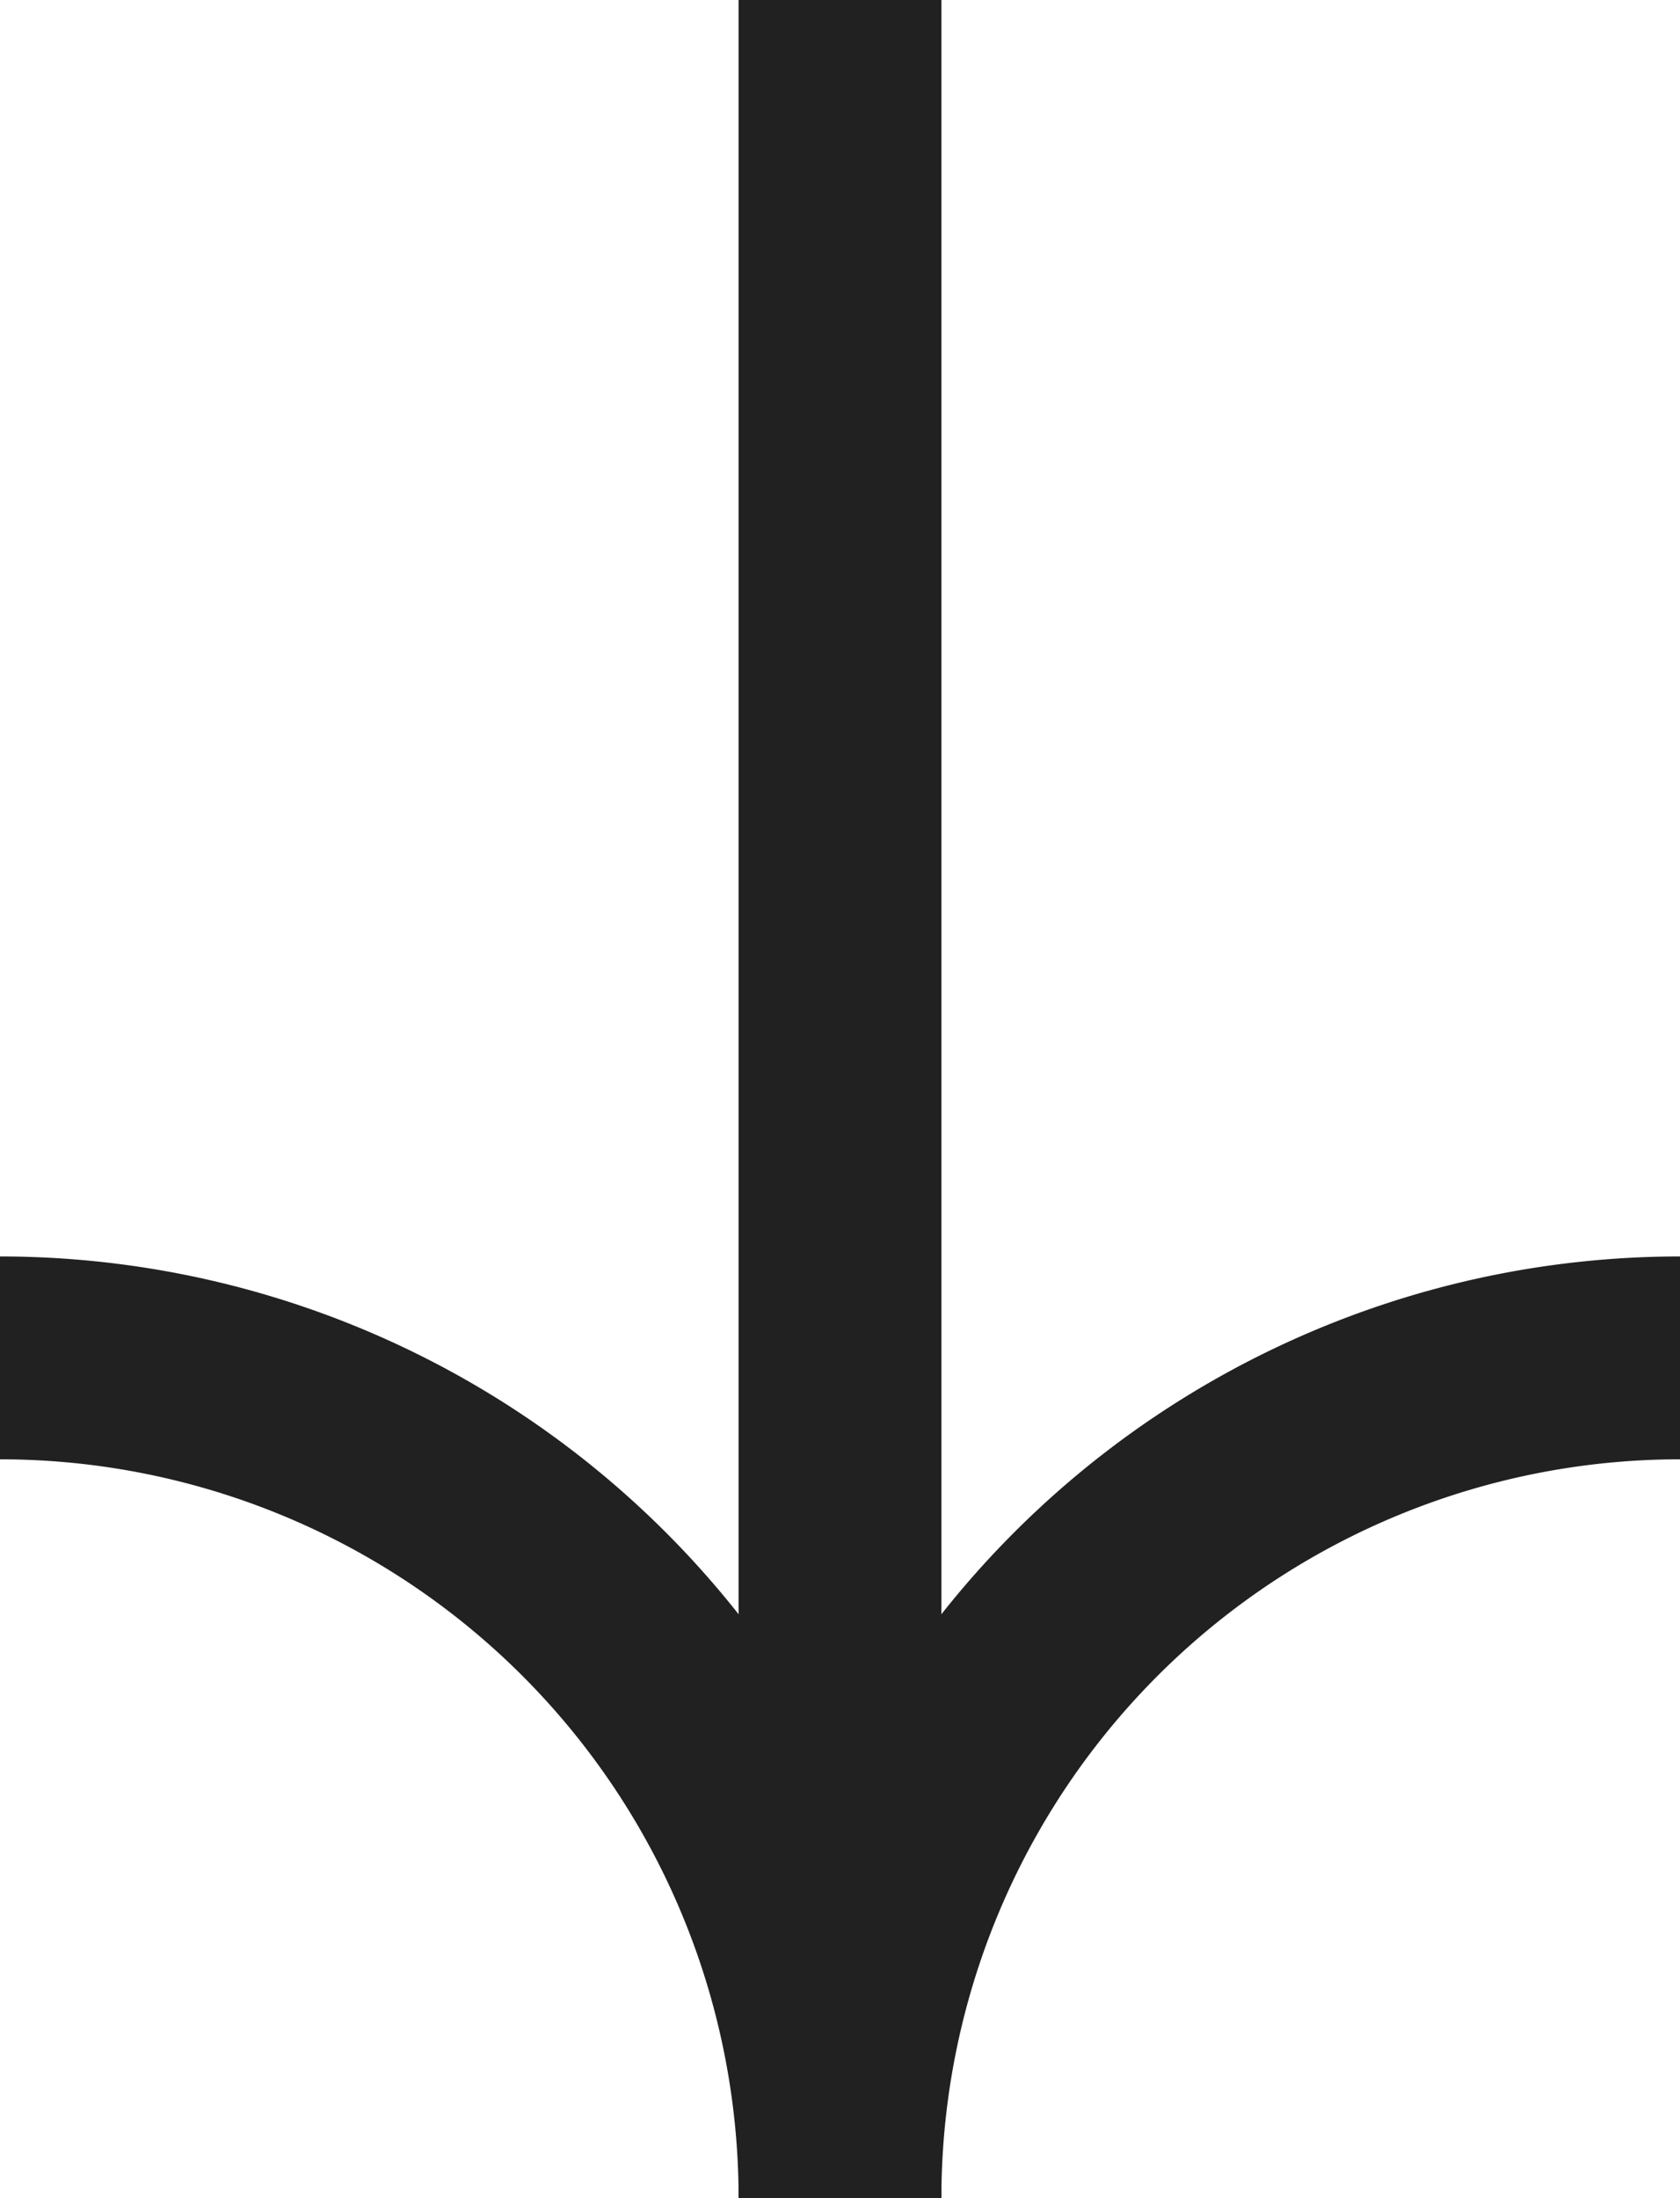
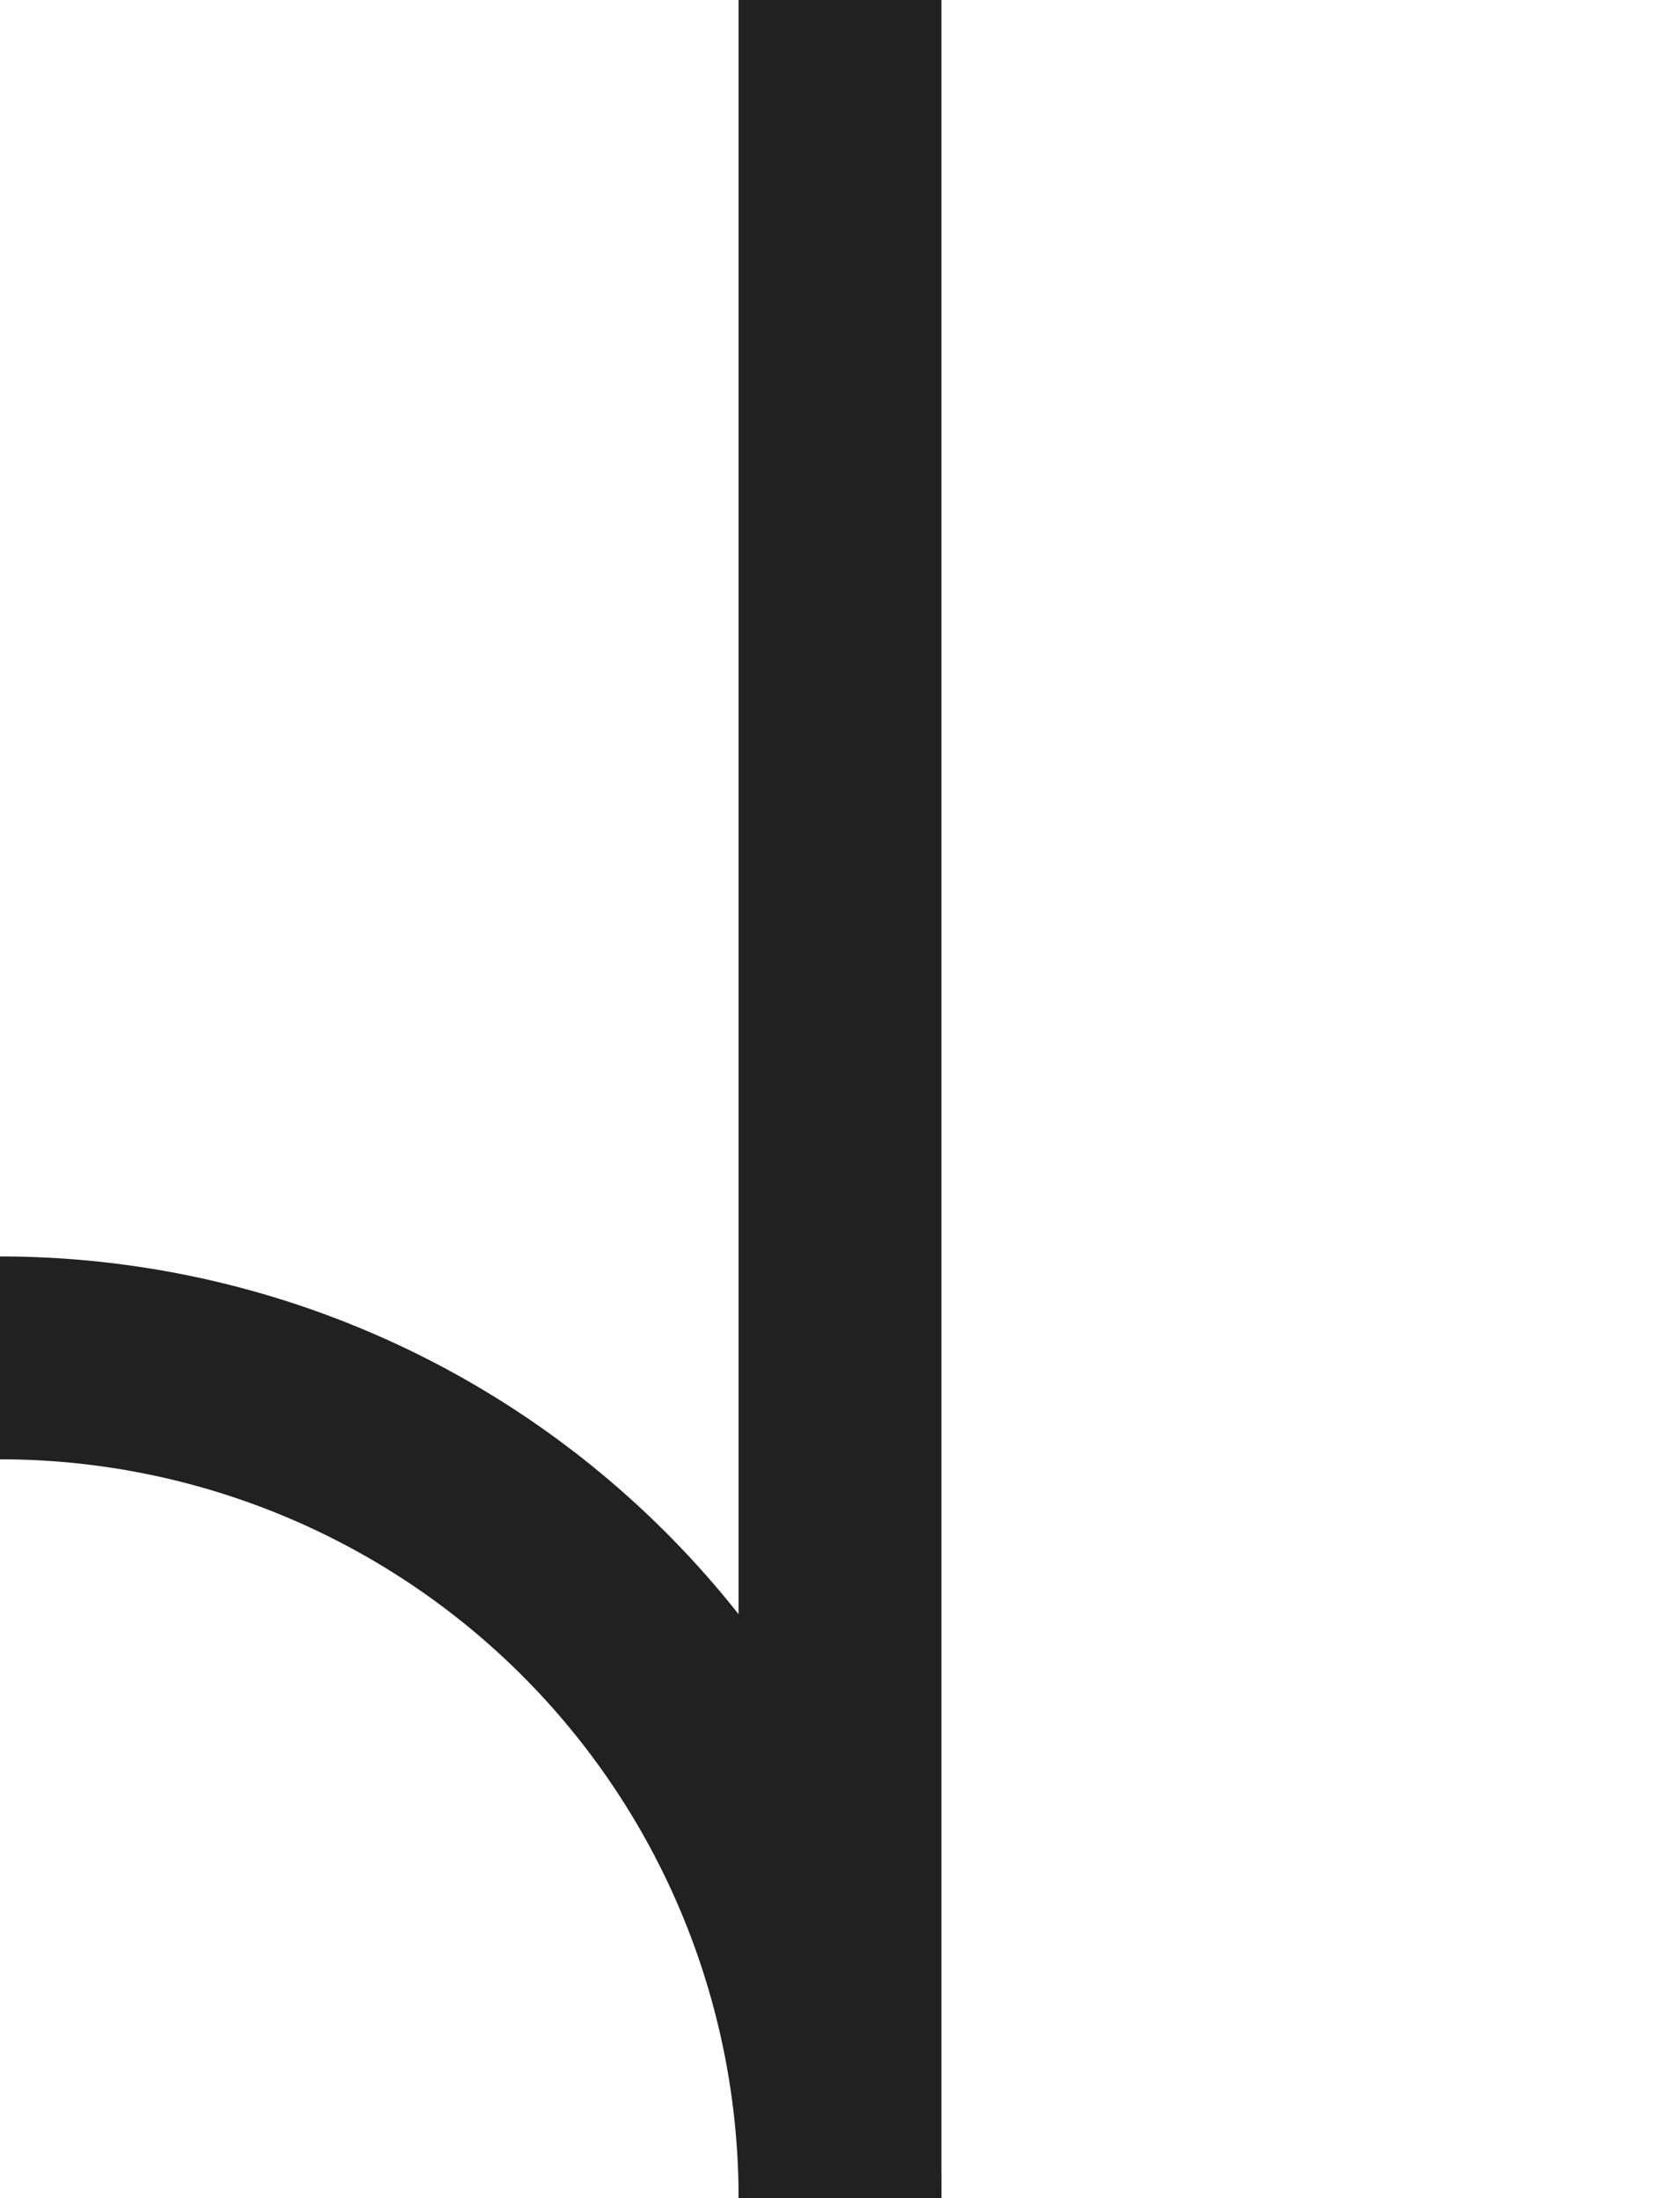
<svg xmlns="http://www.w3.org/2000/svg" width="13.254" height="17.337" viewBox="0 0 13.254 17.337">
  <defs>
    <clipPath id="clip-path">
      <rect id="Rectangle_1546" data-name="Rectangle 1546" width="17.337" height="13.254" fill="none" stroke="#212121" stroke-width="1.6" />
    </clipPath>
  </defs>
  <g id="Group_4051" data-name="Group 4051" transform="translate(13.254) rotate(90)">
    <g id="Group_3799" data-name="Group 3799" clip-path="url(#clip-path)">
-       <path id="Path_507" data-name="Path 507" d="M432.28,6.627A6.627,6.627,0,0,1,425.653,0" transform="translate(-414.943)" fill="none" stroke="#212121" stroke-miterlimit="10" stroke-width="1.6" />
      <path id="Path_508" data-name="Path 508" d="M432.28,263.372A6.627,6.627,0,0,0,425.653,270" transform="translate(-414.943 -256.745)" fill="none" stroke="#212121" stroke-miterlimit="10" stroke-width="1.6" />
      <line id="Line_25" data-name="Line 25" x1="17.337" transform="translate(0 6.627)" fill="none" stroke="#212121" stroke-miterlimit="10" stroke-width="1.6" />
    </g>
  </g>
</svg>